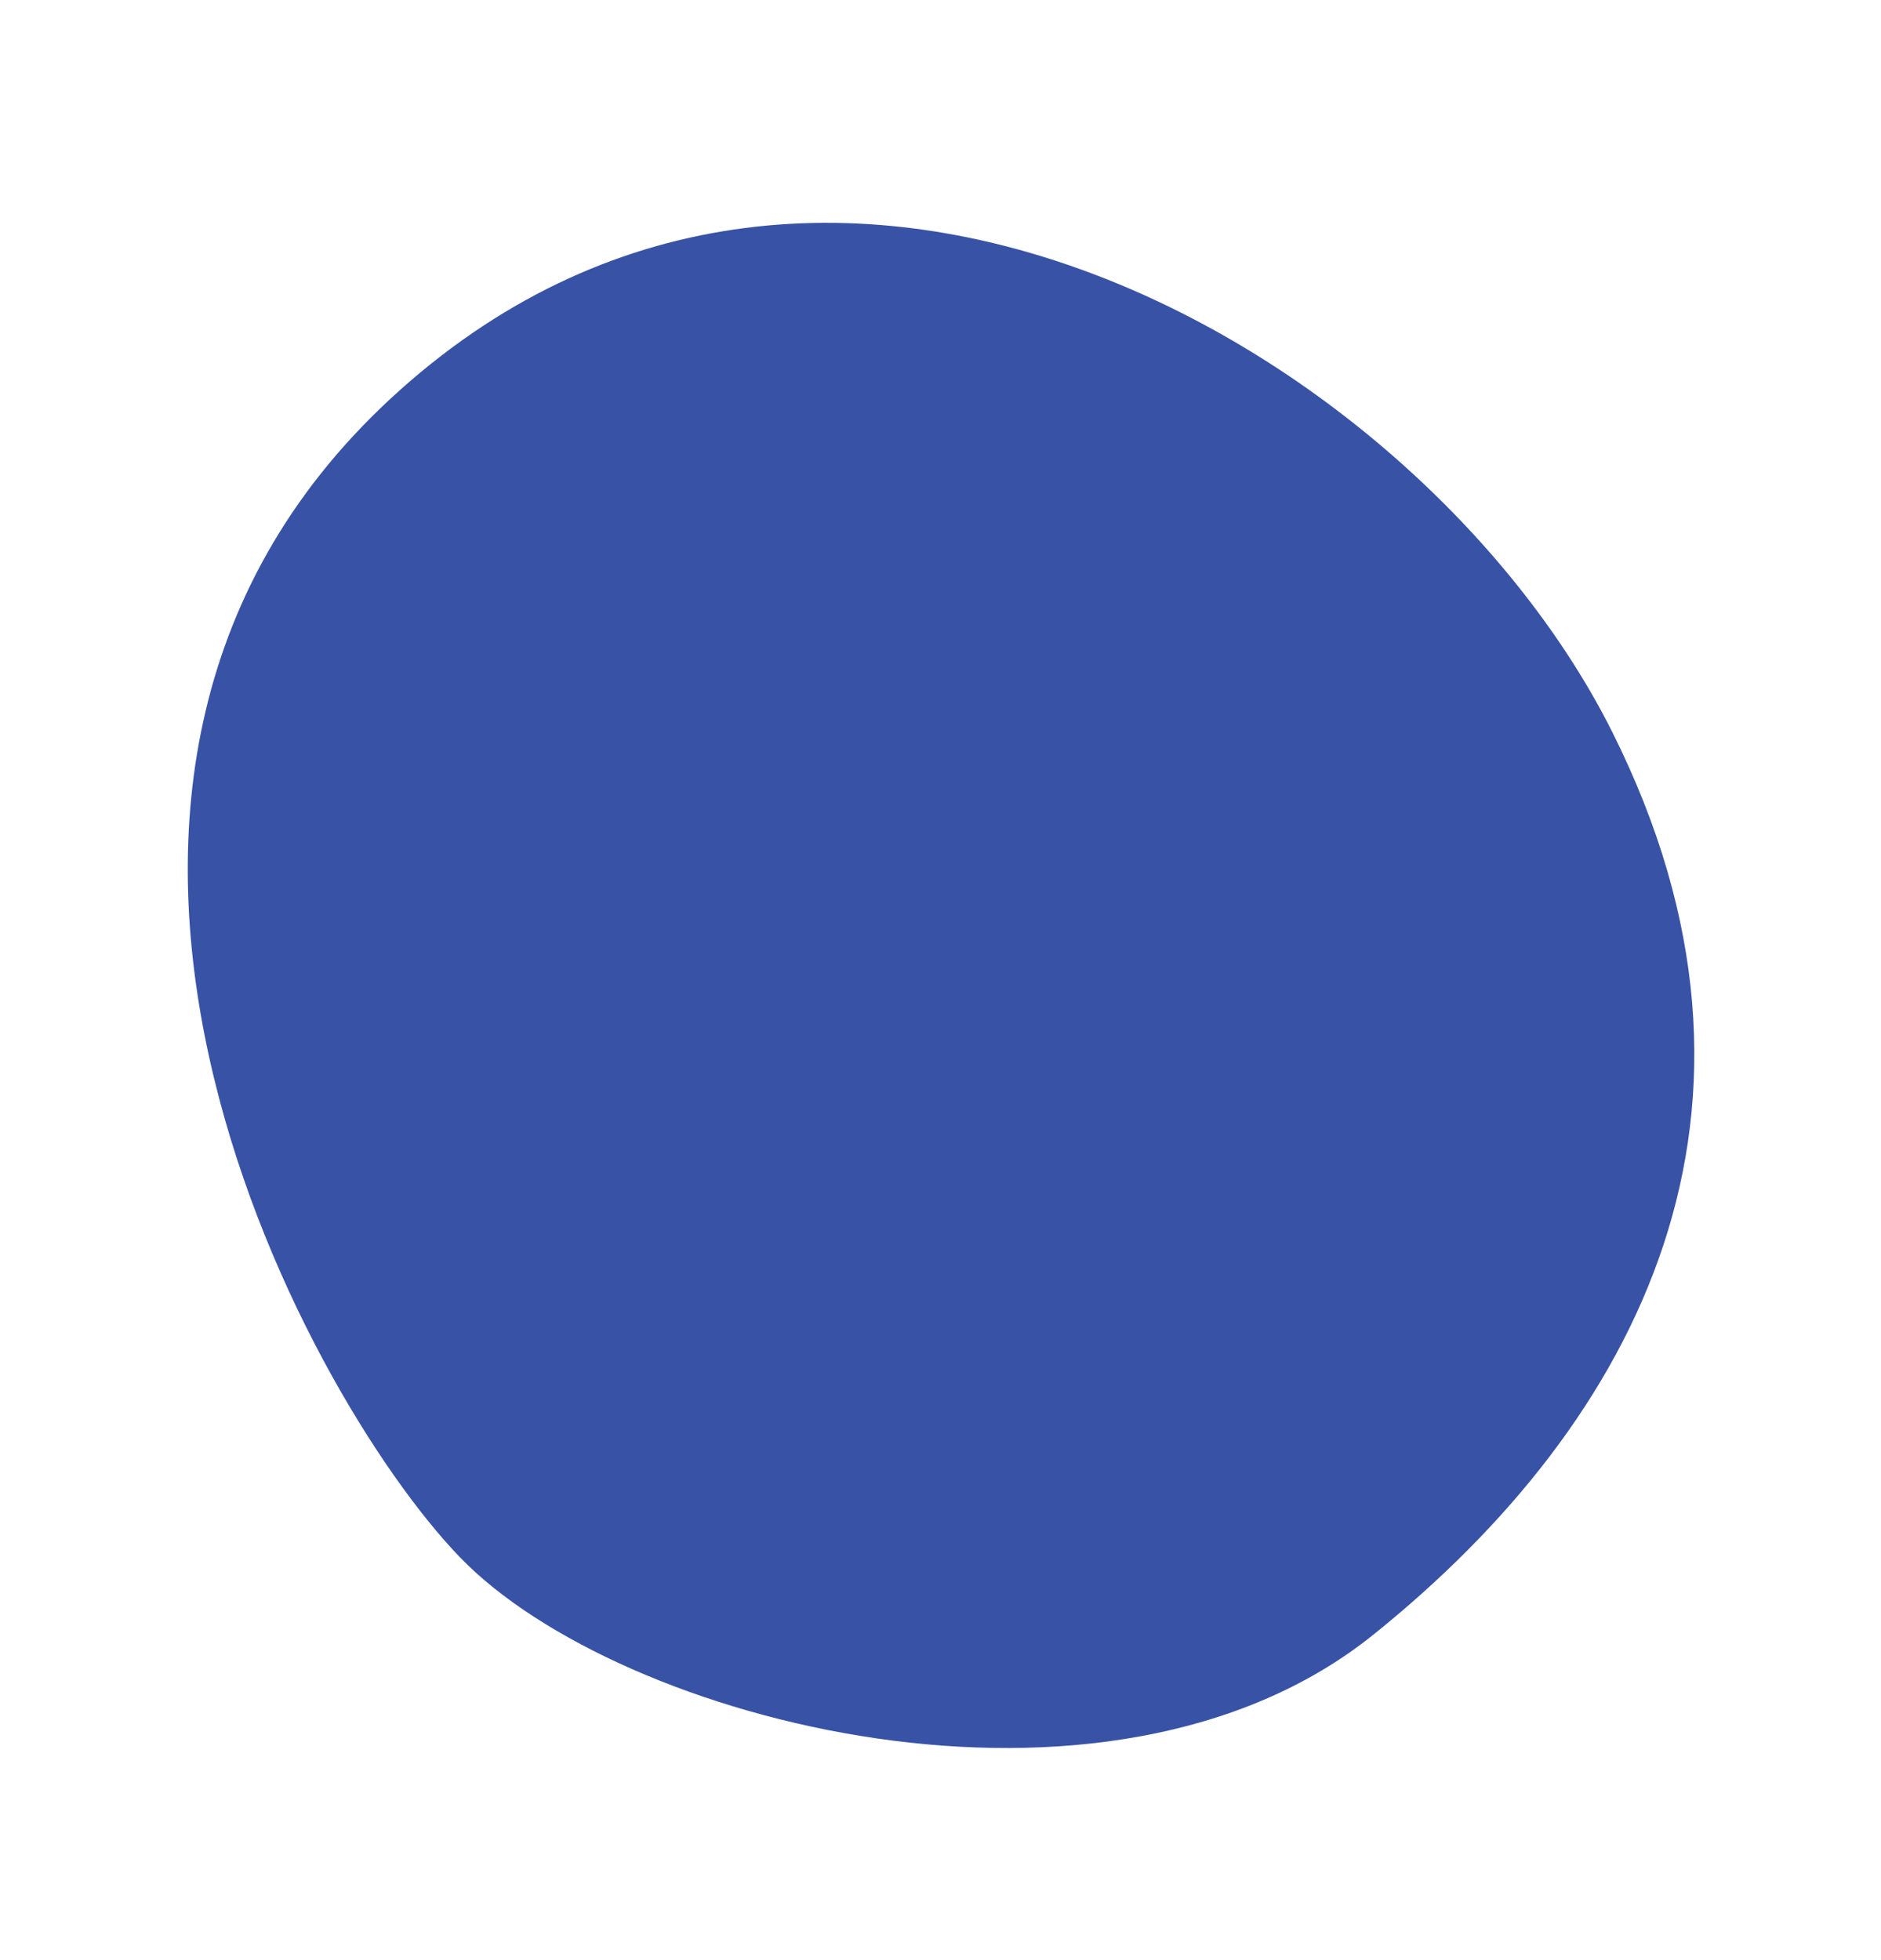
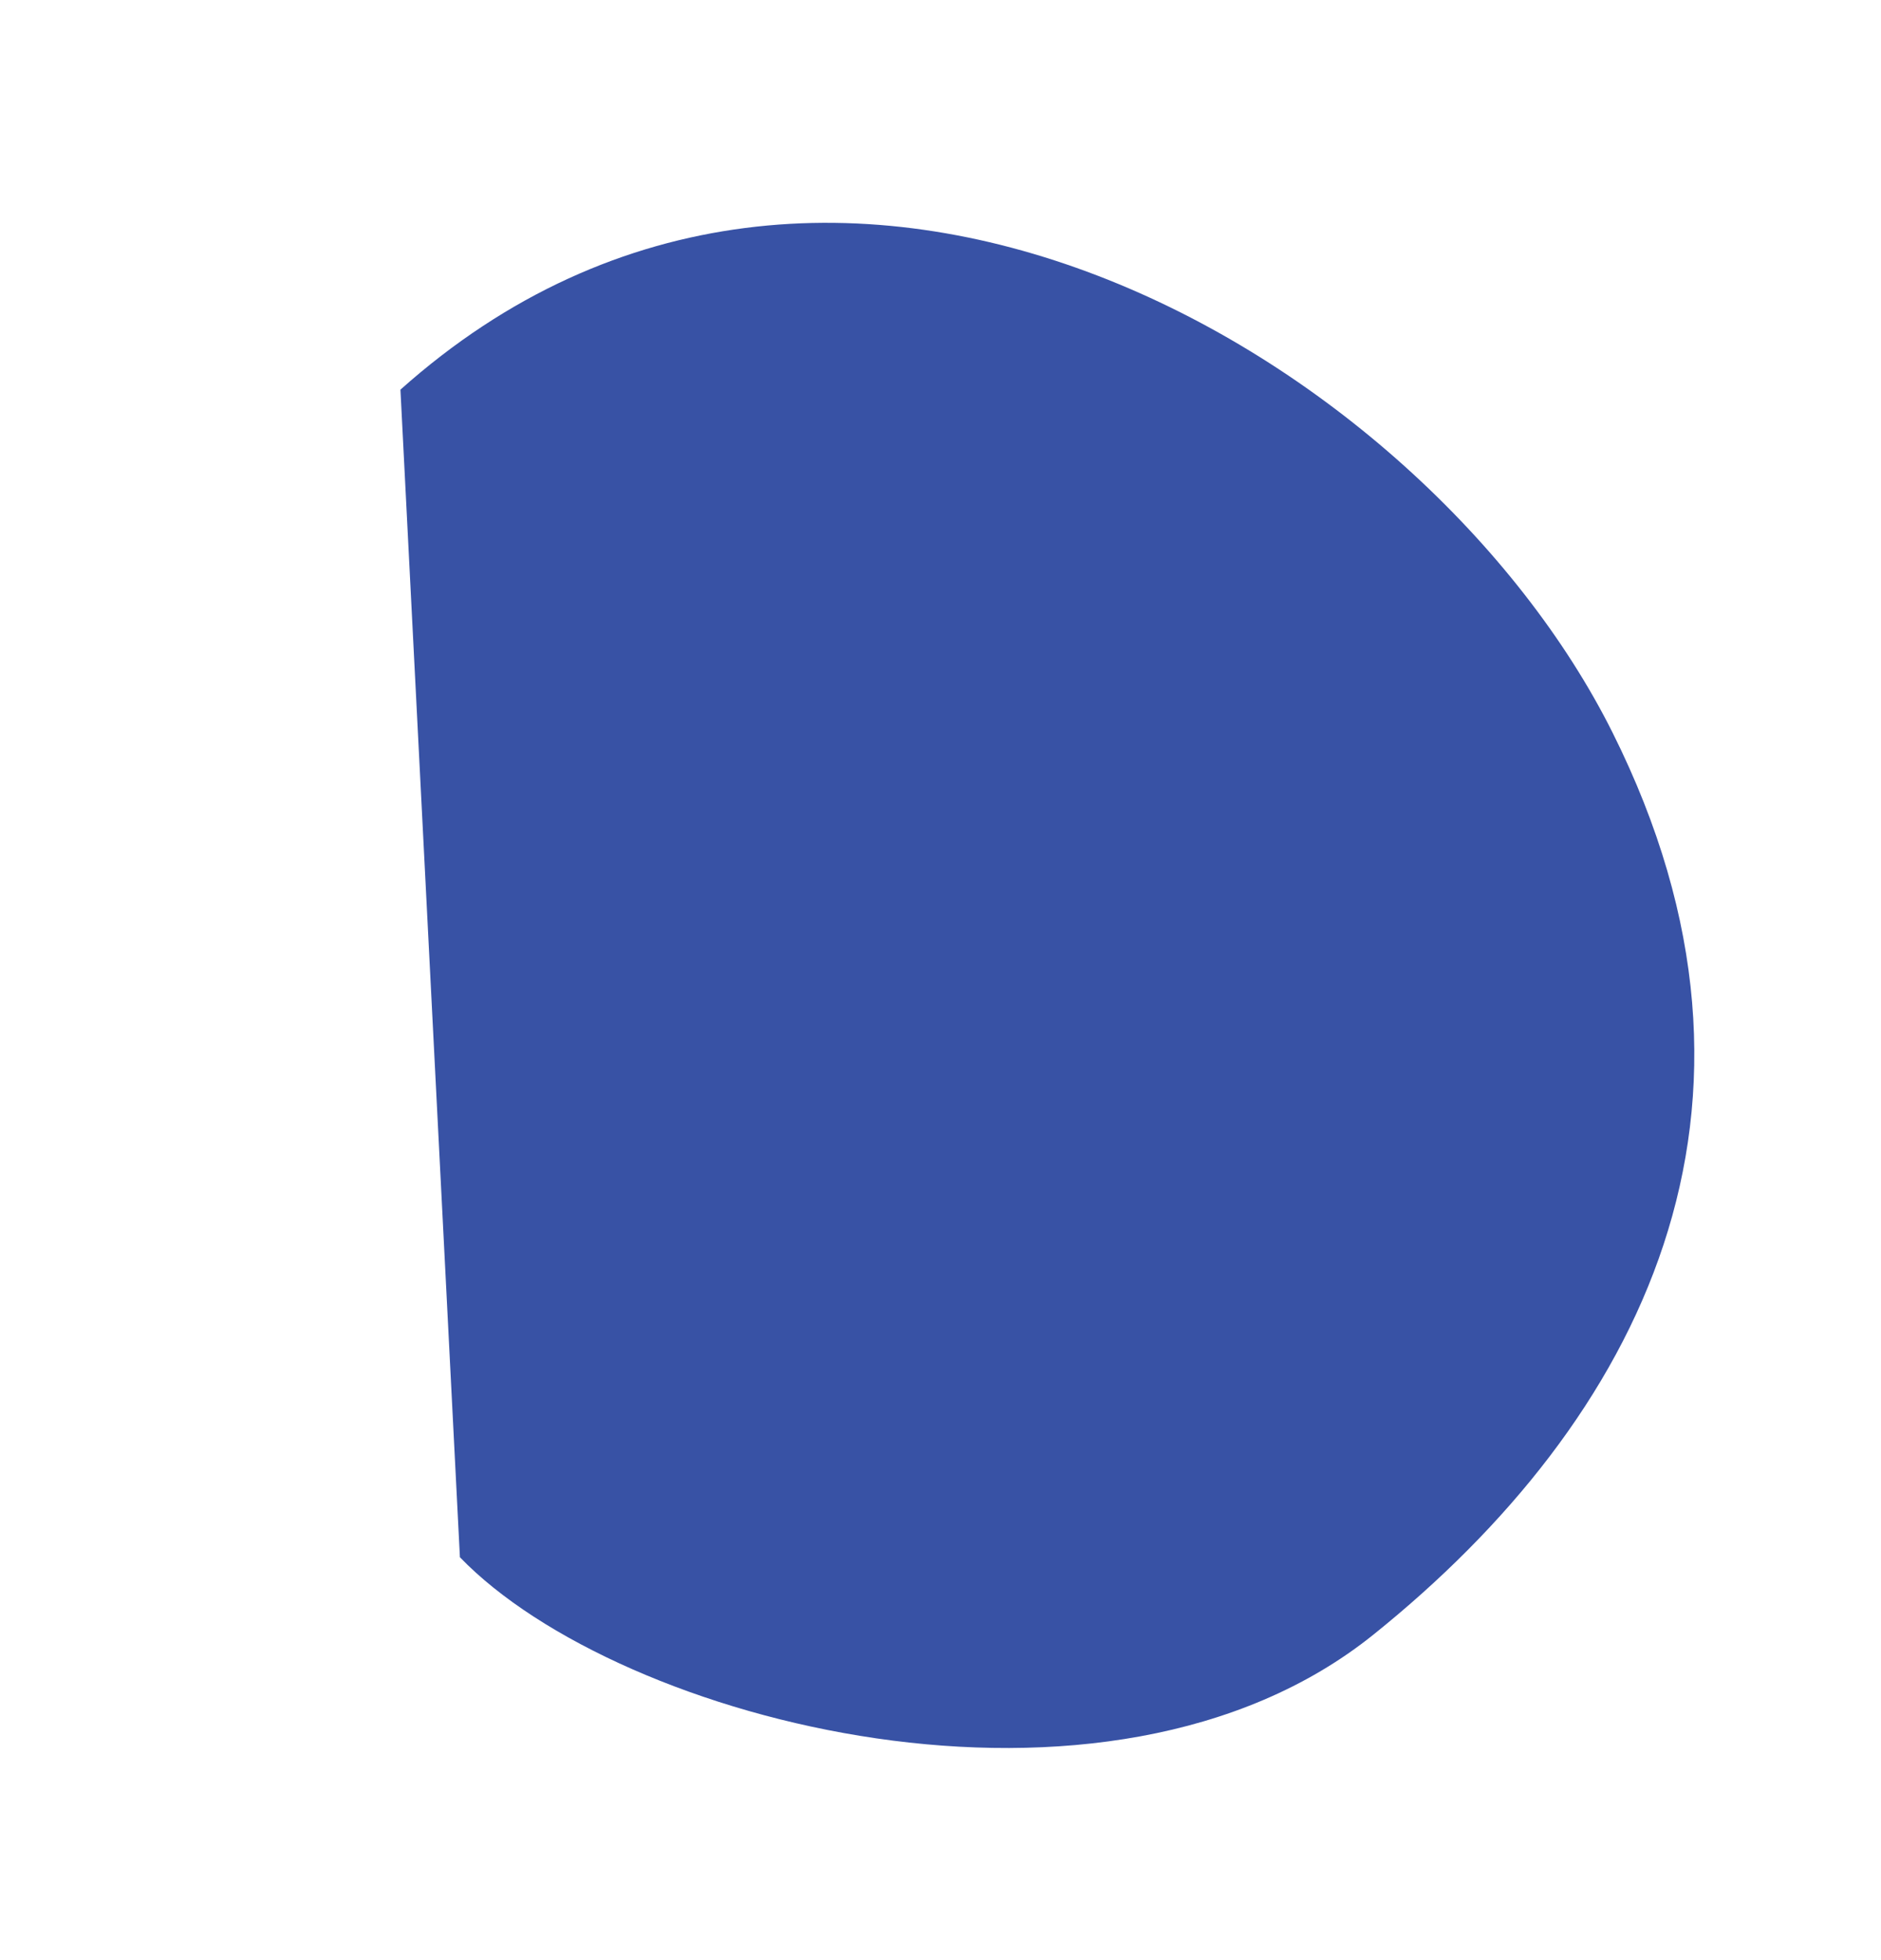
<svg xmlns="http://www.w3.org/2000/svg" width="236.596" height="246.522" viewBox="0 0 236.596 246.522">
-   <path d="M-438.667,1052.173c12.2,26.193,64.943,61.185,105.452,46.62s72.363-44.985,65.4-97.5-63.134-118.521-130.112-90.416S-450.865,1025.98-438.667,1052.173Z" transform="translate(130.063 -941.791) rotate(-19)" fill="#3852a5" />
+   <path d="M-438.667,1052.173c12.2,26.193,64.943,61.185,105.452,46.62s72.363-44.985,65.4-97.5-63.134-118.521-130.112-90.416Z" transform="translate(130.063 -941.791) rotate(-19)" fill="#3852a5" />
</svg>